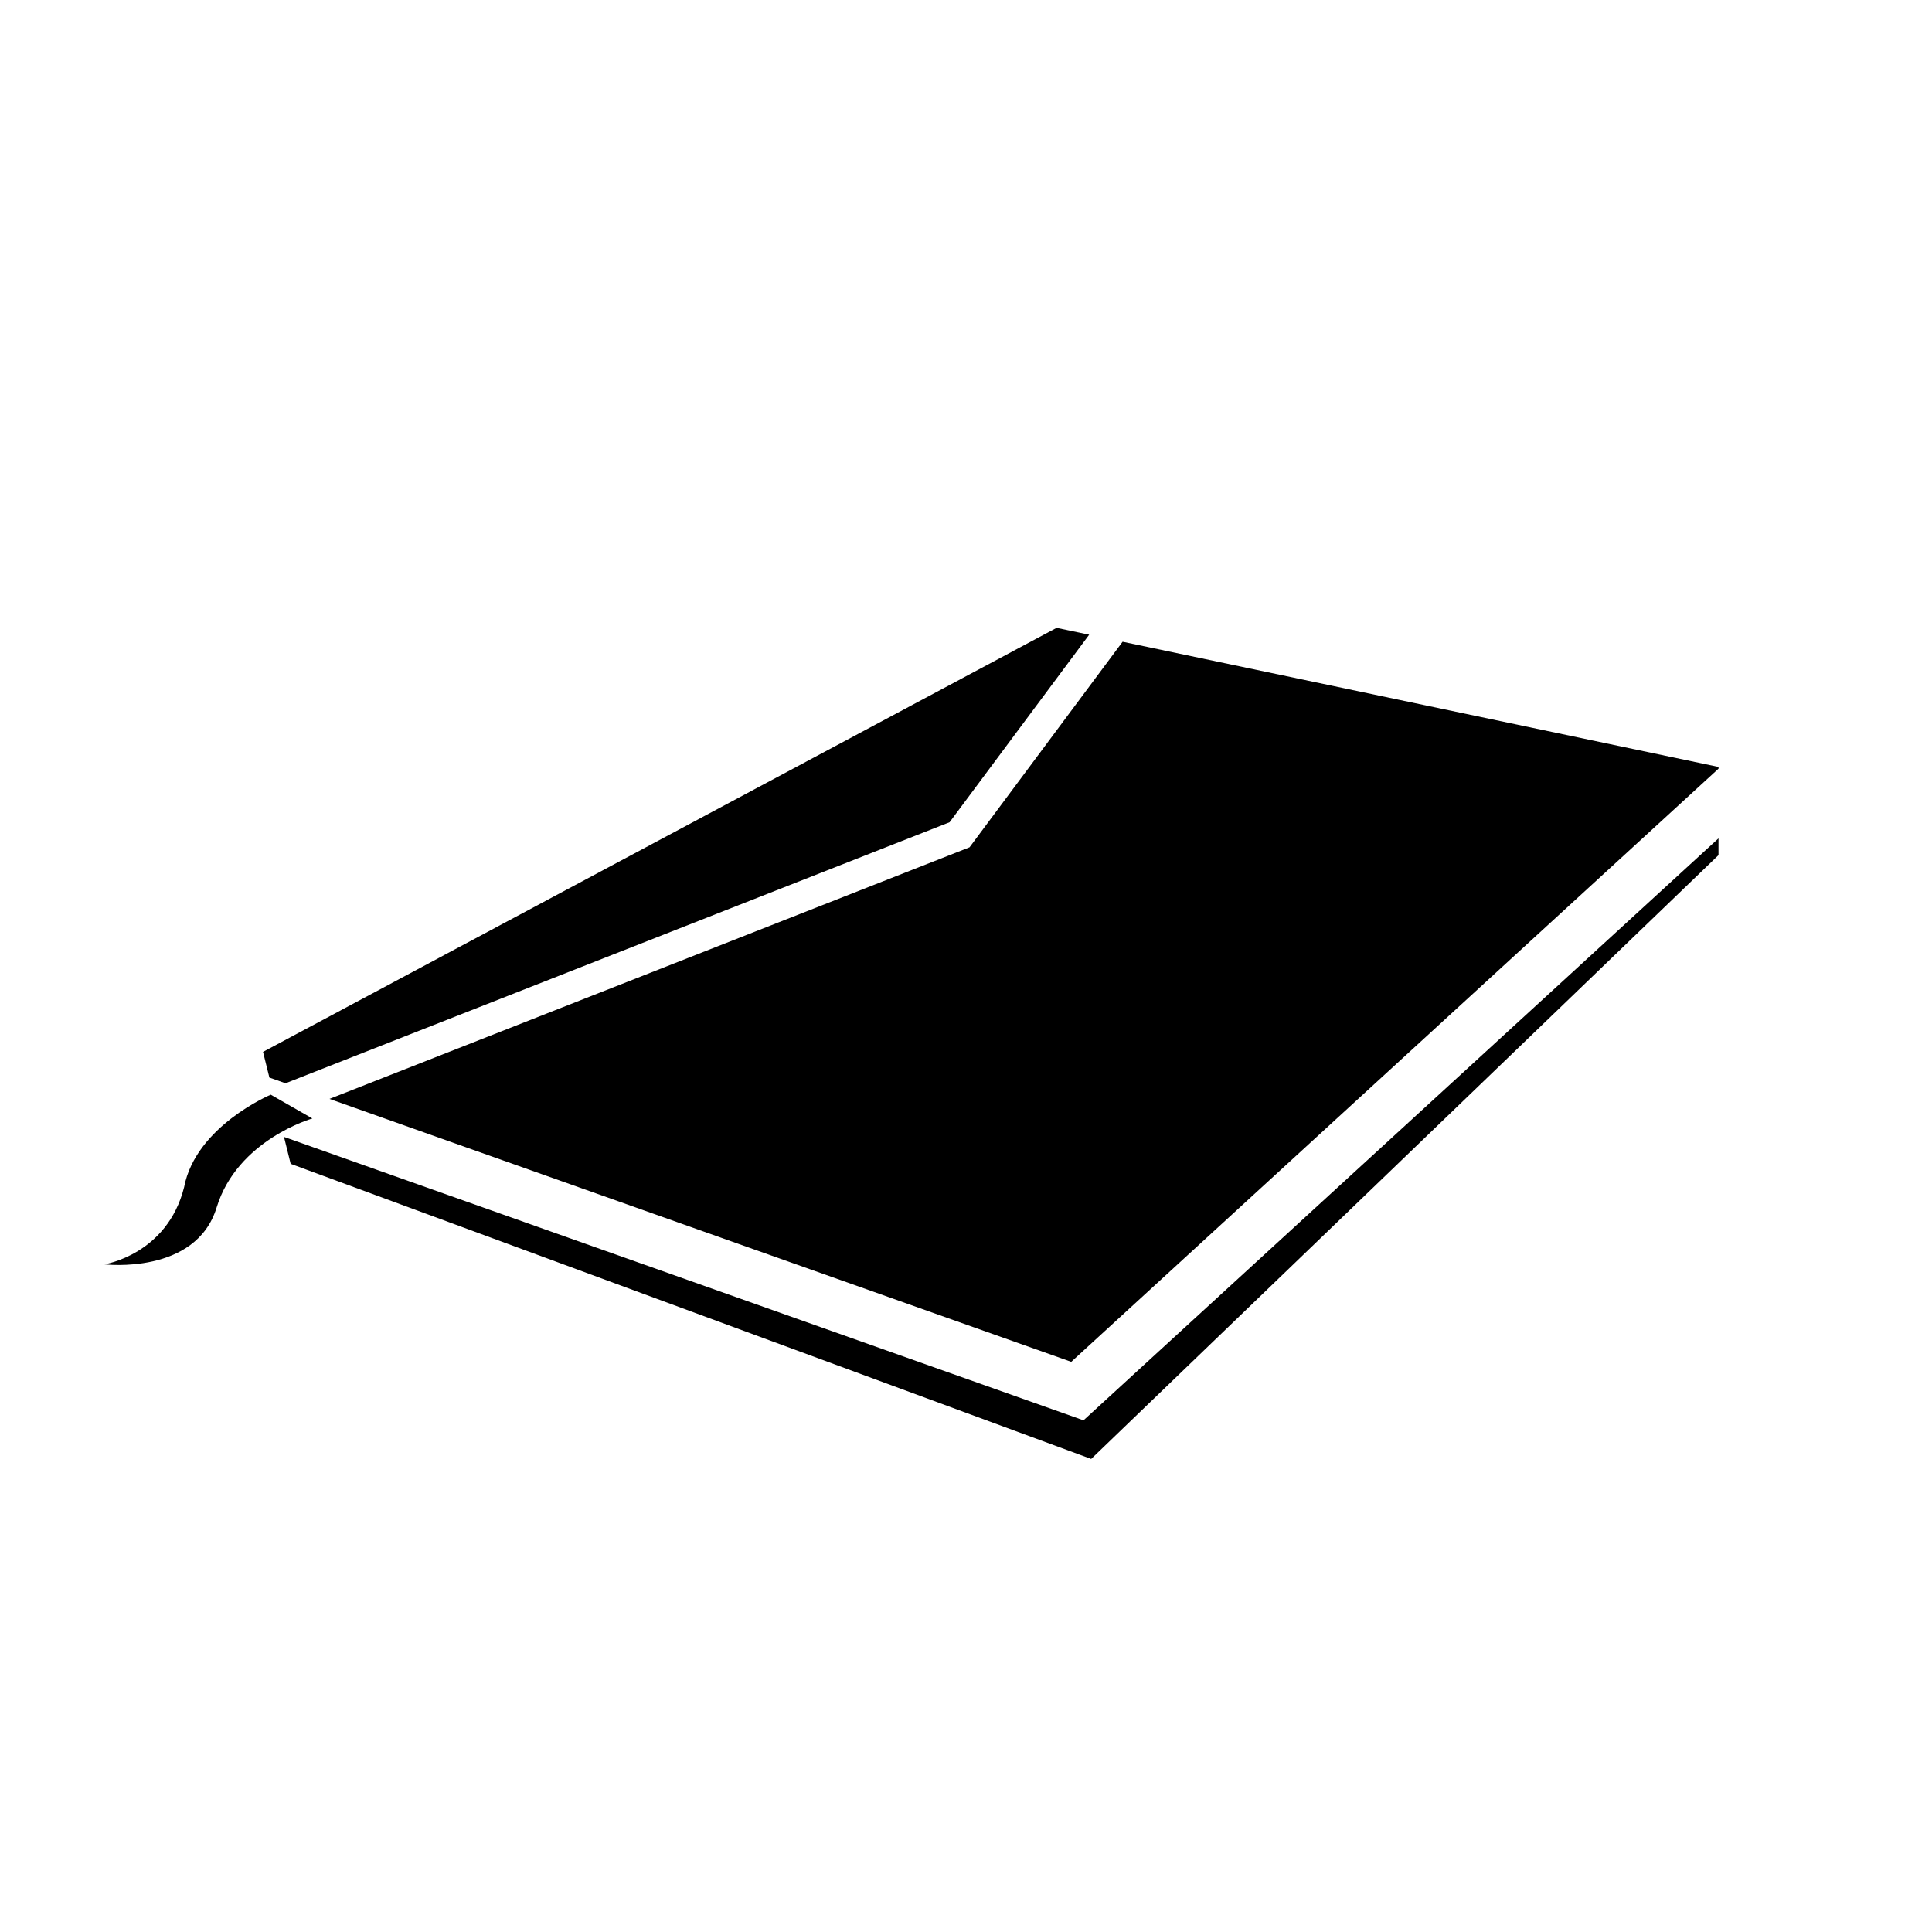
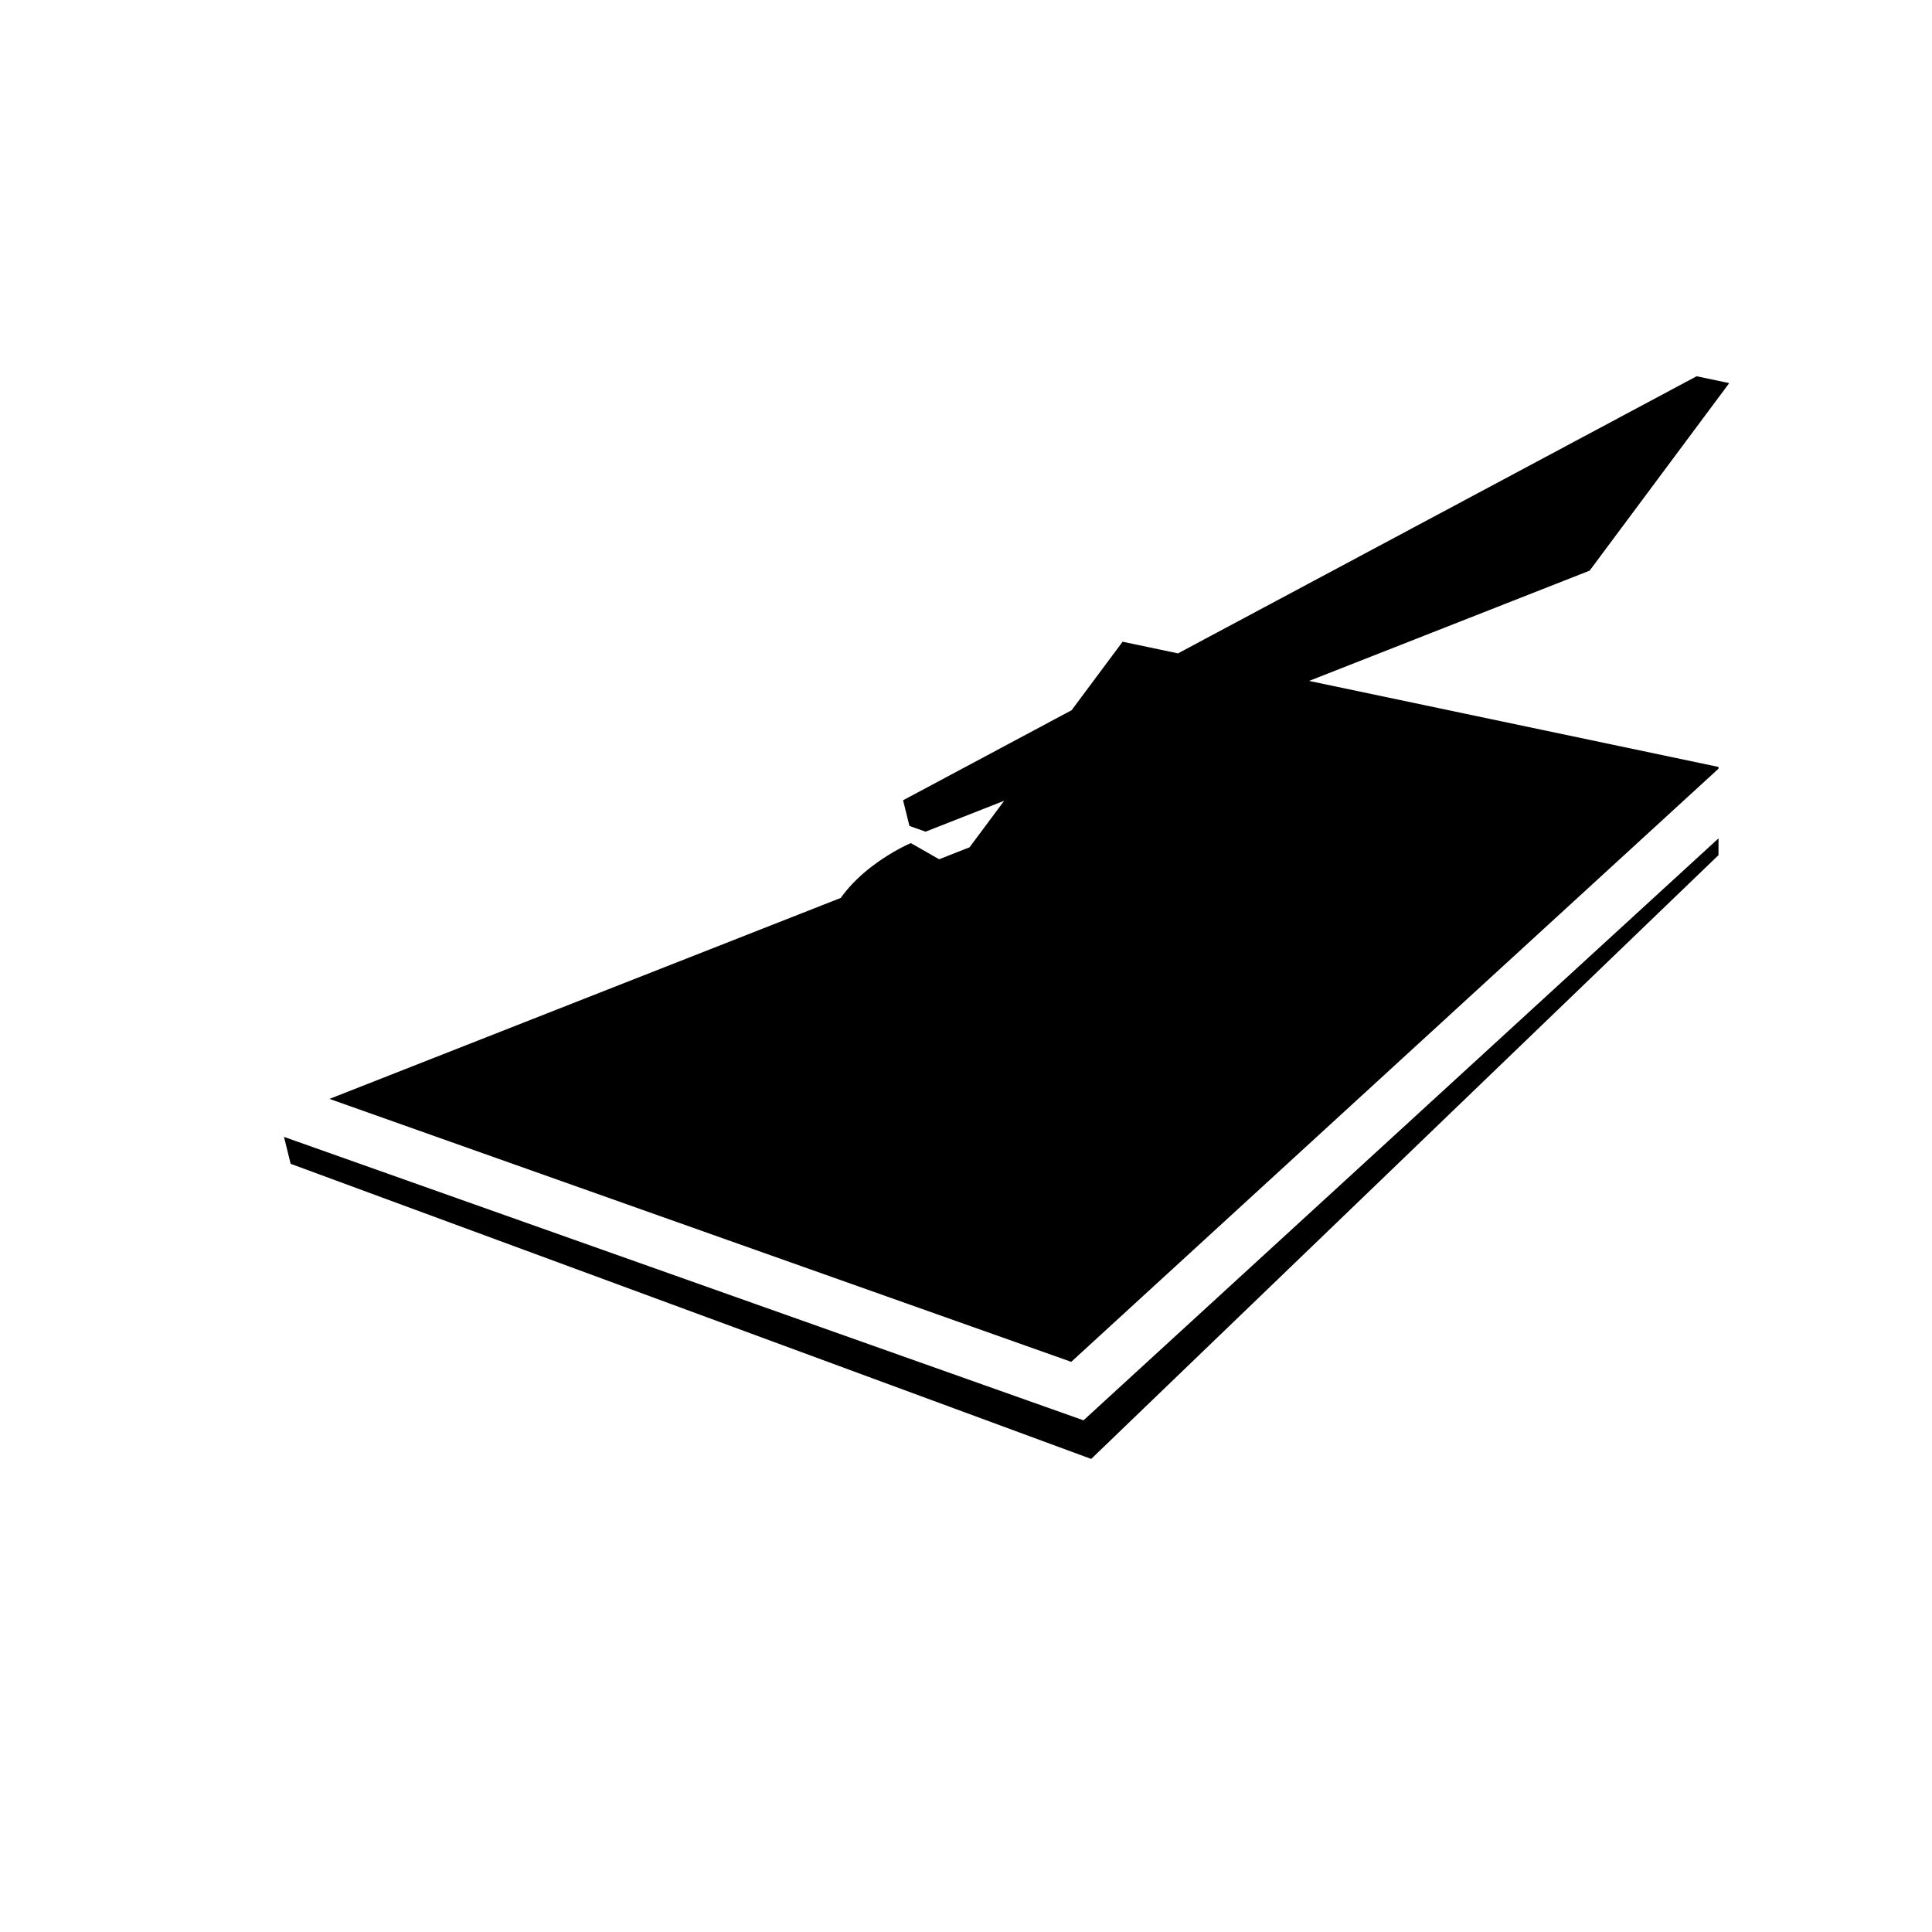
<svg xmlns="http://www.w3.org/2000/svg" fill="#000000" width="800px" height="800px" version="1.1" viewBox="144 144 512 512">
-   <path d="m599.42 370.62v-4.441l-168.28 154.22-211.88-75.113 1.766 7.137 212.15 78.211zm-368.1 64.598 196.57 69.684 171.54-157.2v-0.457l-157.93-33.18-40.559 54.477zm-15.562-1.117s-19.867 8.32-22.965 24.504c-4.473 17.867-21.121 20.453-21.121 20.453s24.219 2.922 29.734-15.059c5.508-17.977 25.371-23.594 25.371-23.594zm3.902-3.023 175.99-69.176 36.992-49.699-8.641-1.816-210.3 112.37 1.688 6.805z" />
+   <path d="m599.42 370.62v-4.441l-168.28 154.22-211.88-75.113 1.766 7.137 212.15 78.211zm-368.1 64.598 196.57 69.684 171.54-157.2v-0.457l-157.93-33.18-40.559 54.477m-15.562-1.117s-19.867 8.32-22.965 24.504c-4.473 17.867-21.121 20.453-21.121 20.453s24.219 2.922 29.734-15.059c5.508-17.977 25.371-23.594 25.371-23.594zm3.902-3.023 175.99-69.176 36.992-49.699-8.641-1.816-210.3 112.37 1.688 6.805z" />
</svg>